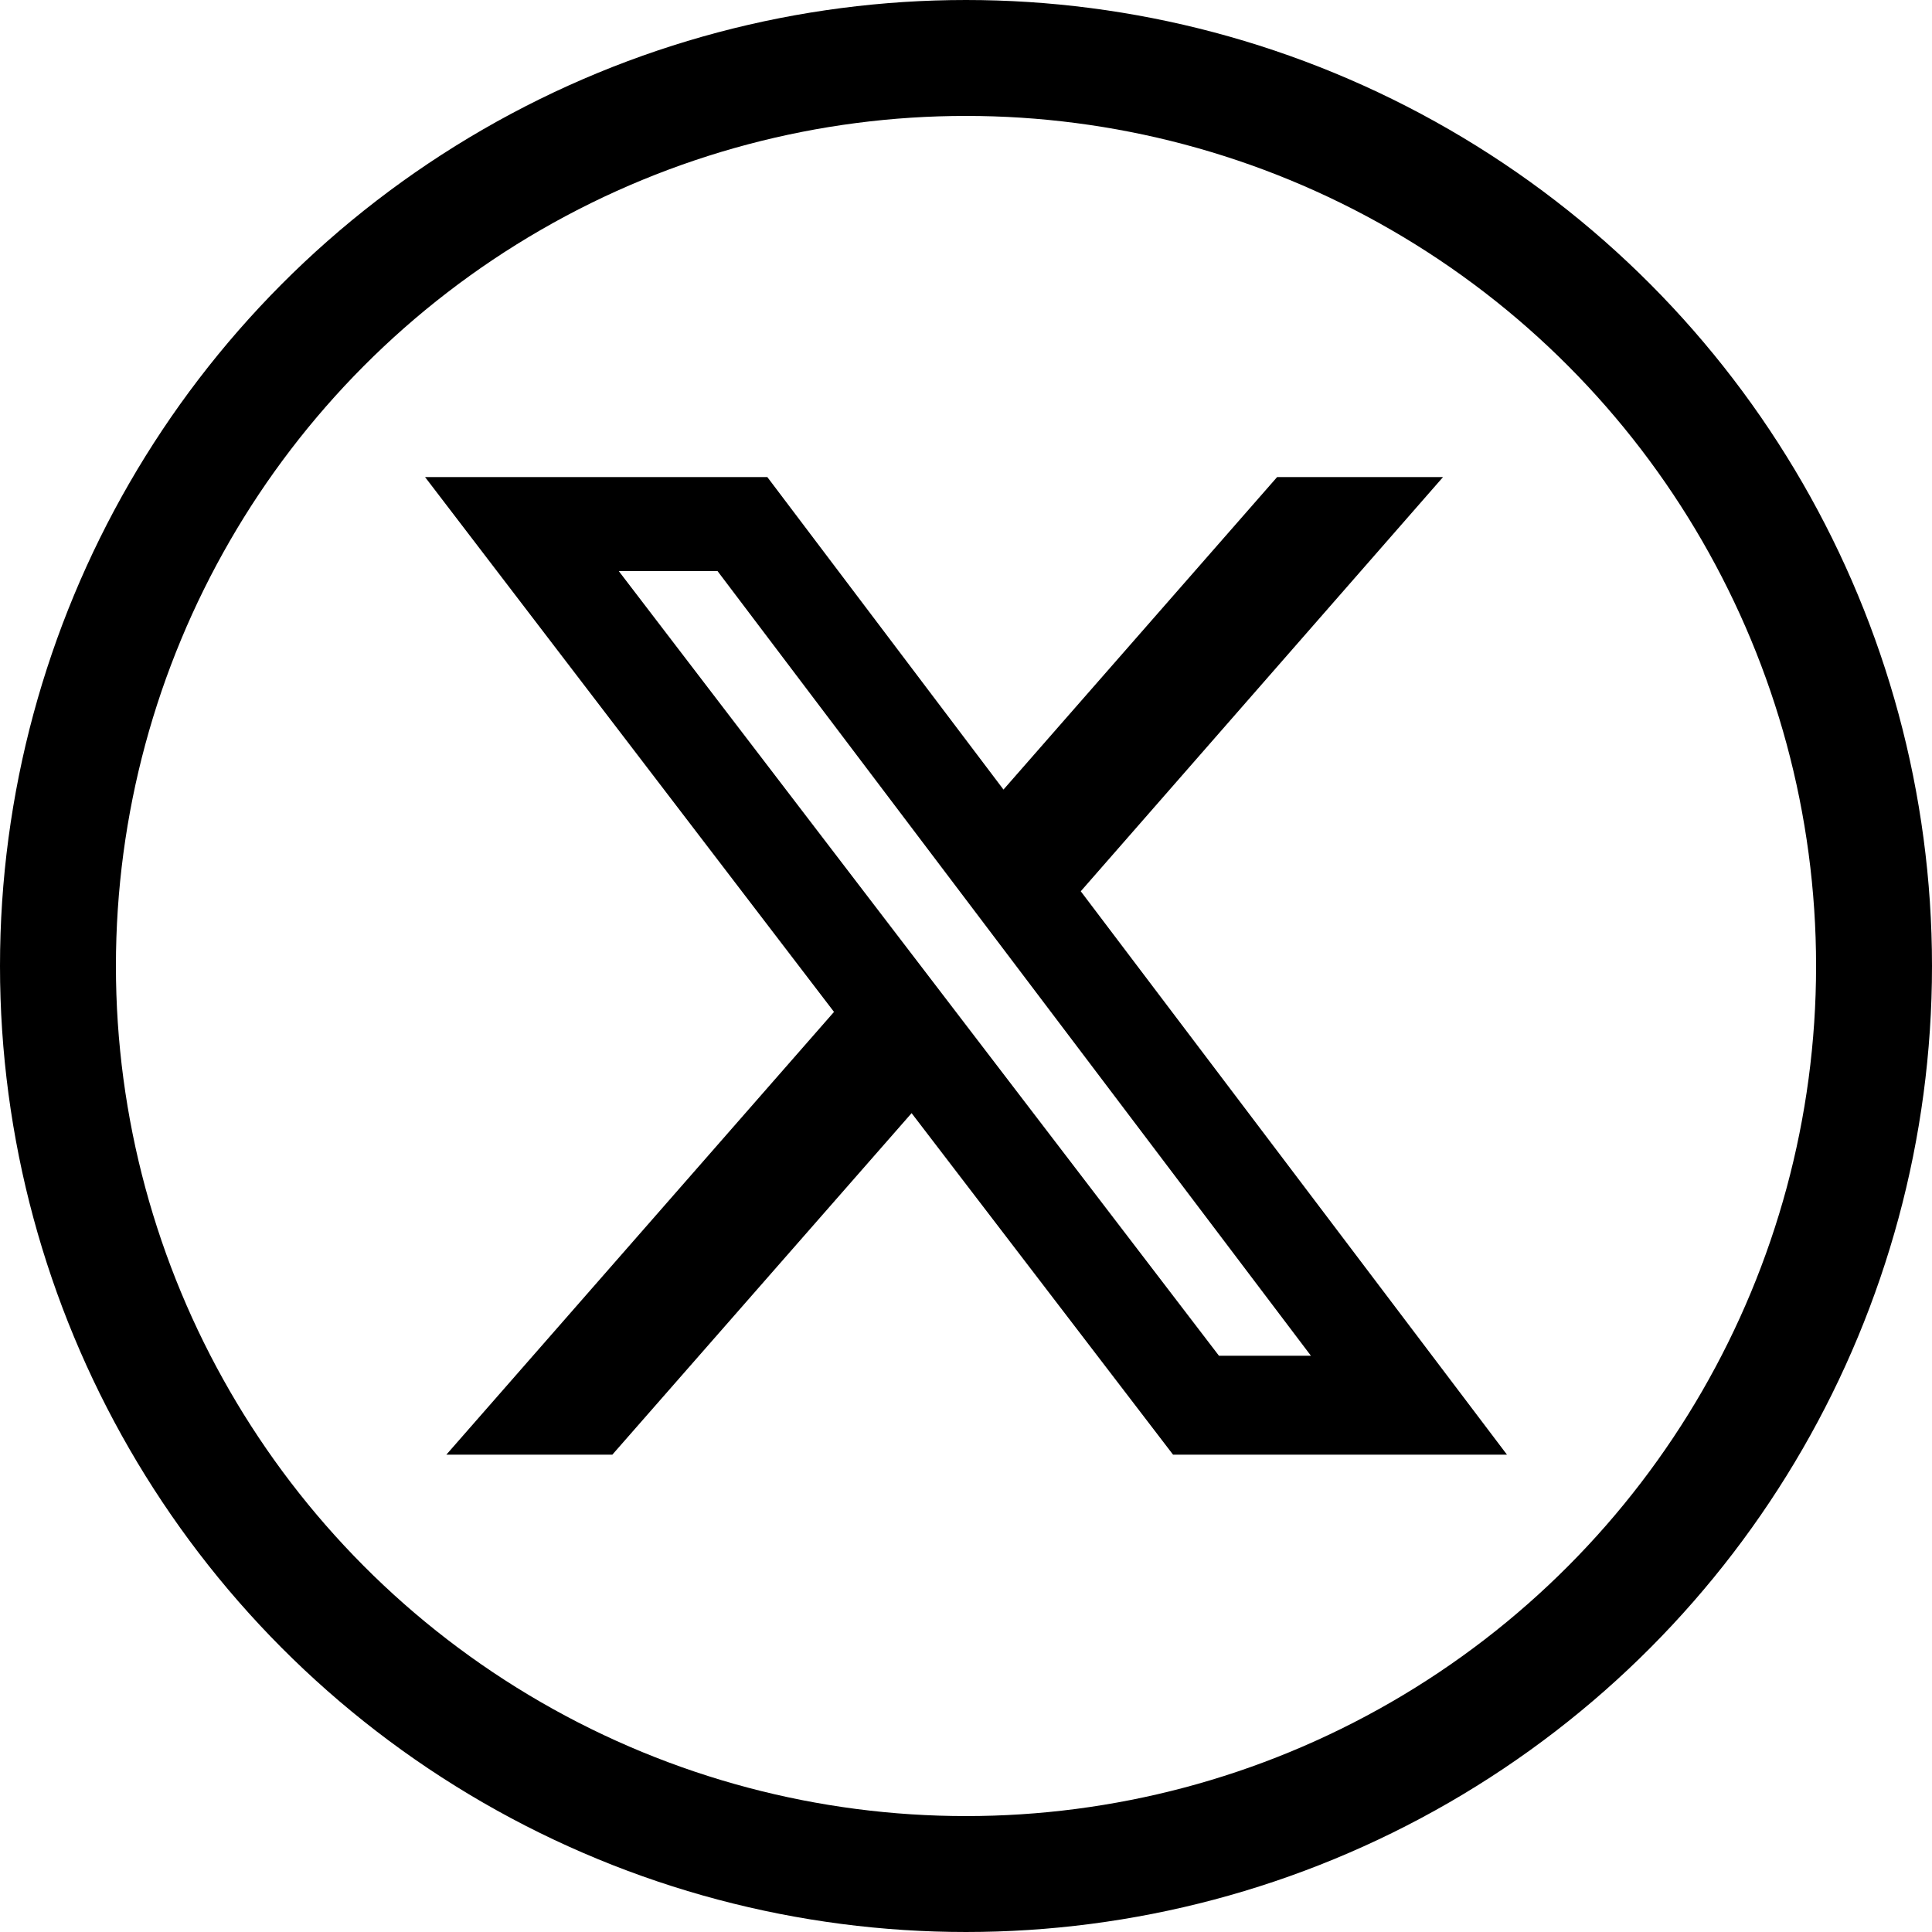
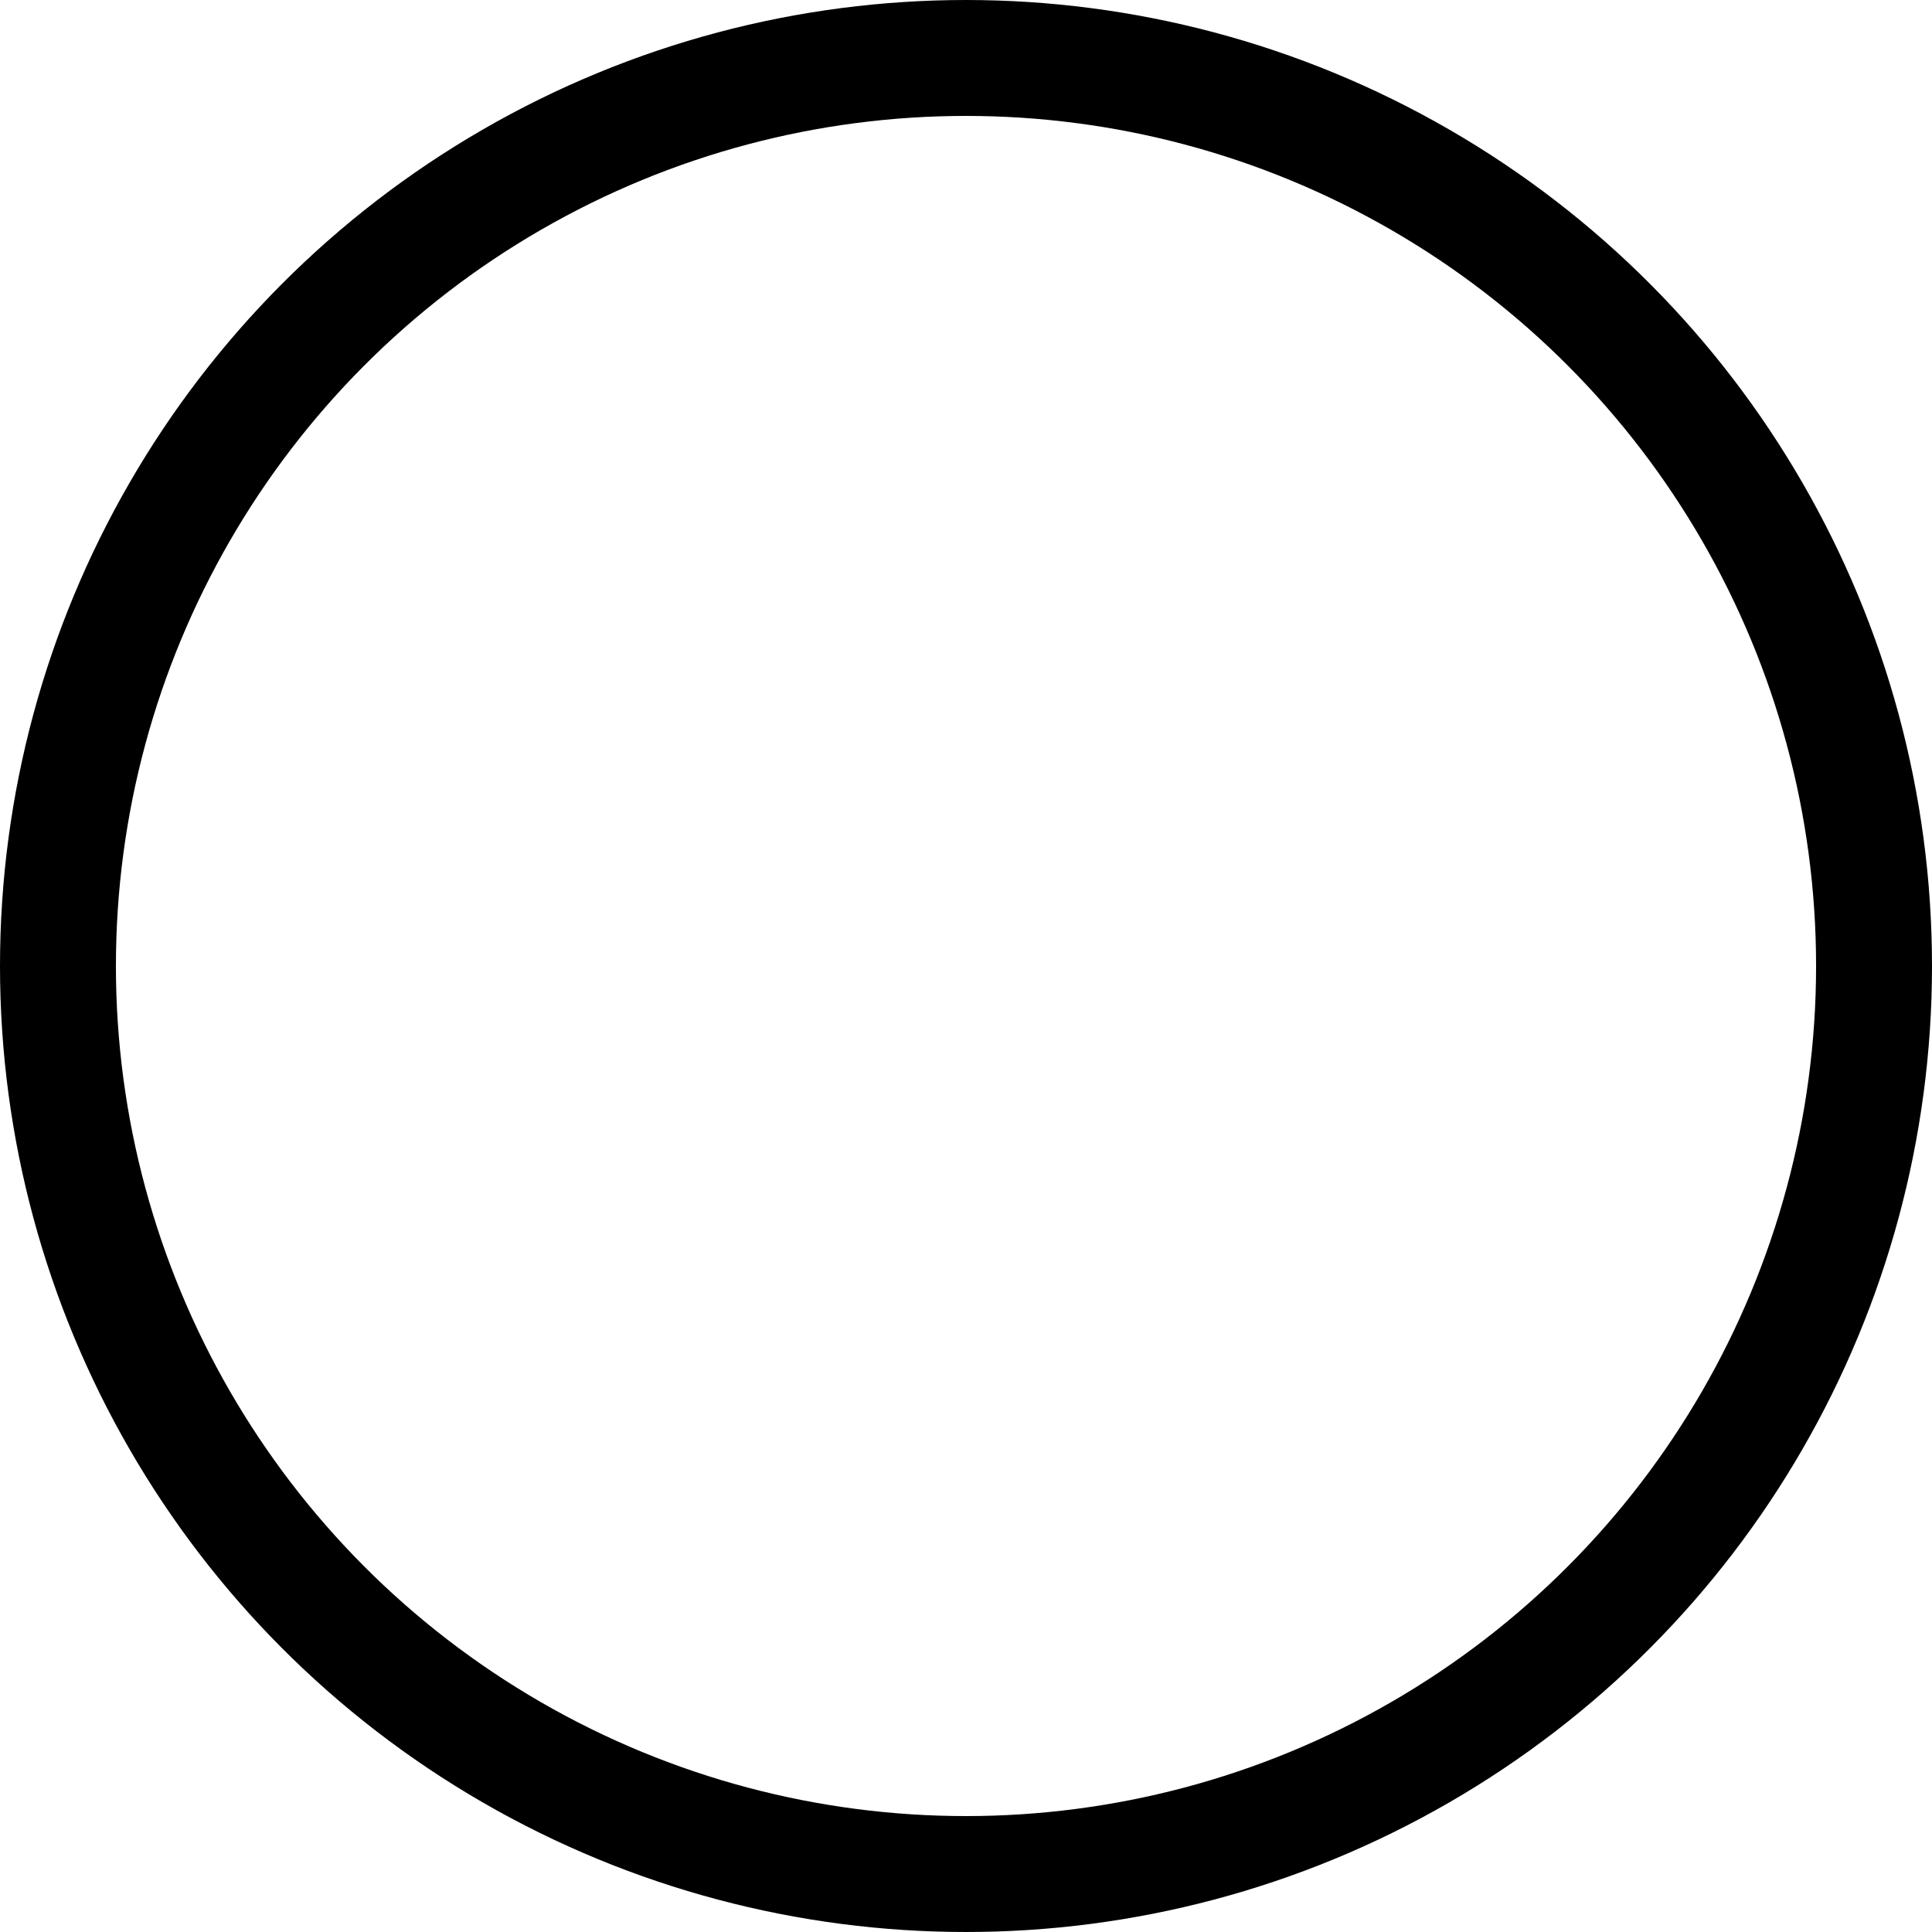
<svg xmlns="http://www.w3.org/2000/svg" width="25" height="25" viewBox="0 0 25 25">
  <g id="Group_19364" data-name="Group 19364" transform="translate(-1707 -7336)">
    <g id="Ellipse_164" data-name="Ellipse 164" transform="translate(1707 7336)" fill="none" stroke="#000000" stroke-width="1.5">
-       <circle cx="12.5" cy="12.5" r="12.5" stroke="none" />
      <circle cx="12.5" cy="12.5" r="11.75" fill="none" />
    </g>
-     <path id="ri--twitter-x-fill" d="M12.241,2.25h2.147L9.7,7.61,15.215,14.9H10.894L7.511,10.481,3.639,14.9H1.491L6.507,9.171,1.215,2.25H5.644L8.7,6.294Zm-.753,11.37h1.19L5,3.467H3.722Z" transform="translate(1711.285 7339.923)" fill="#000000" />
  </g>
</svg>